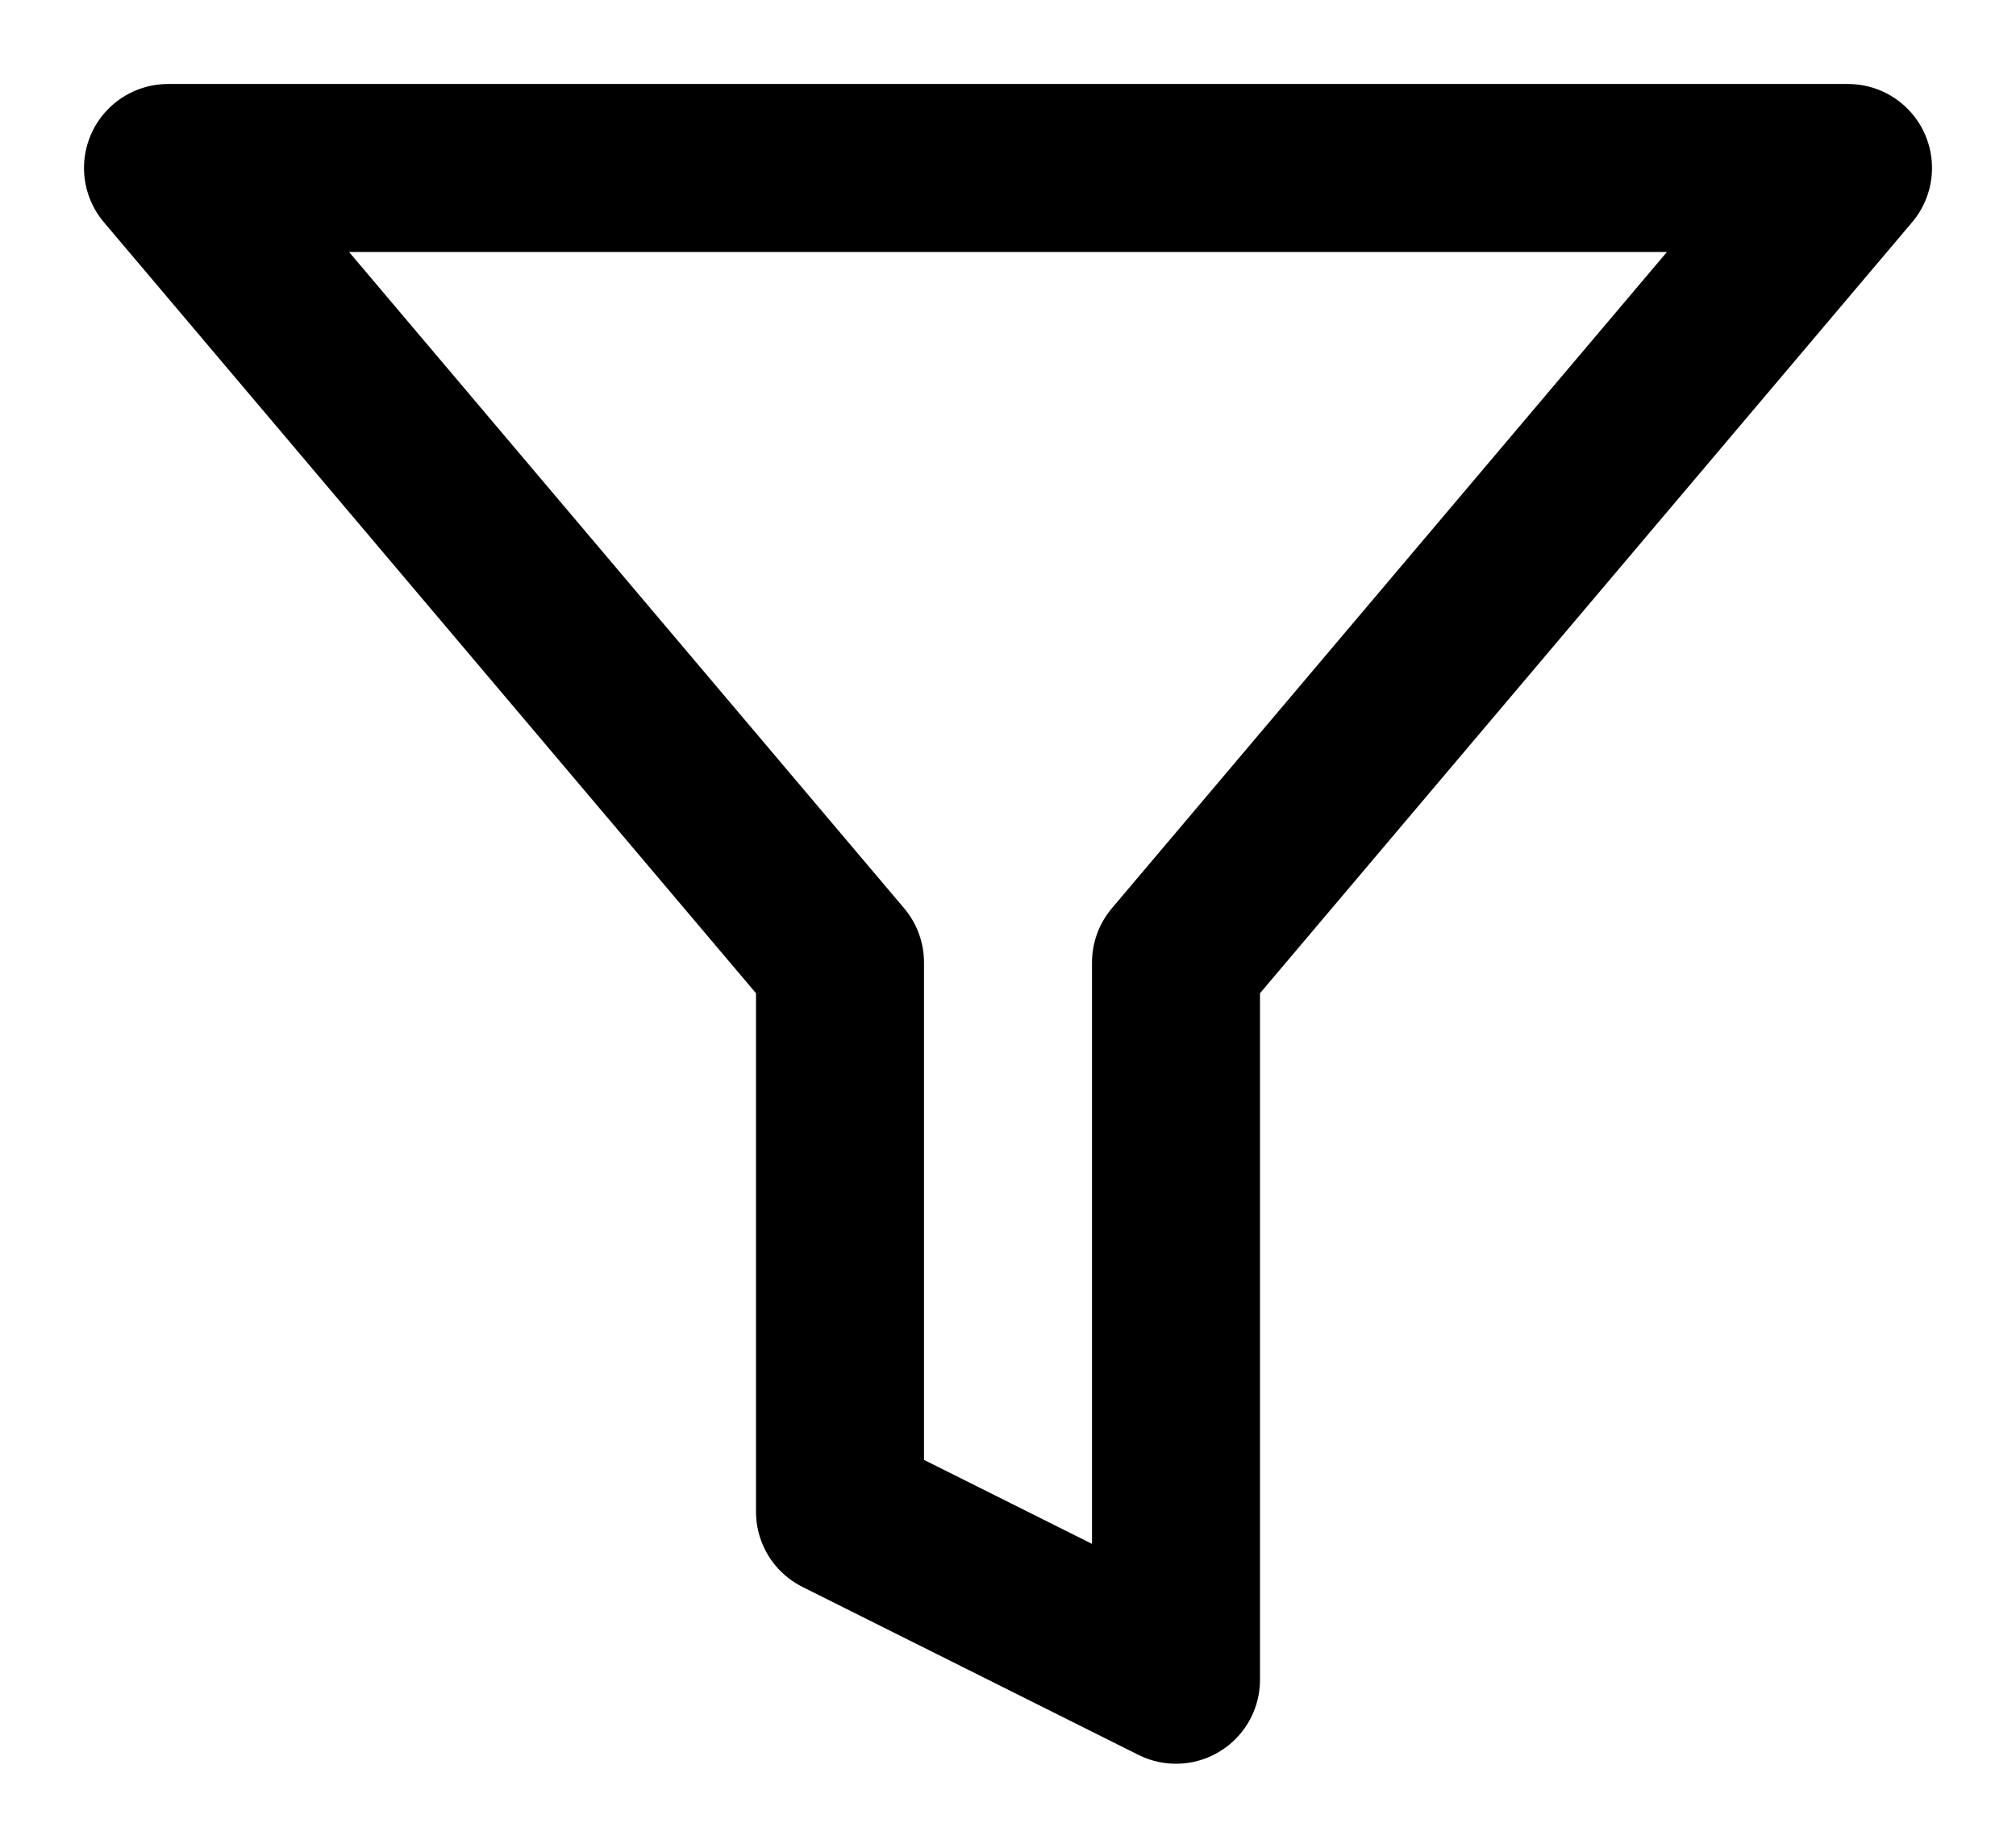
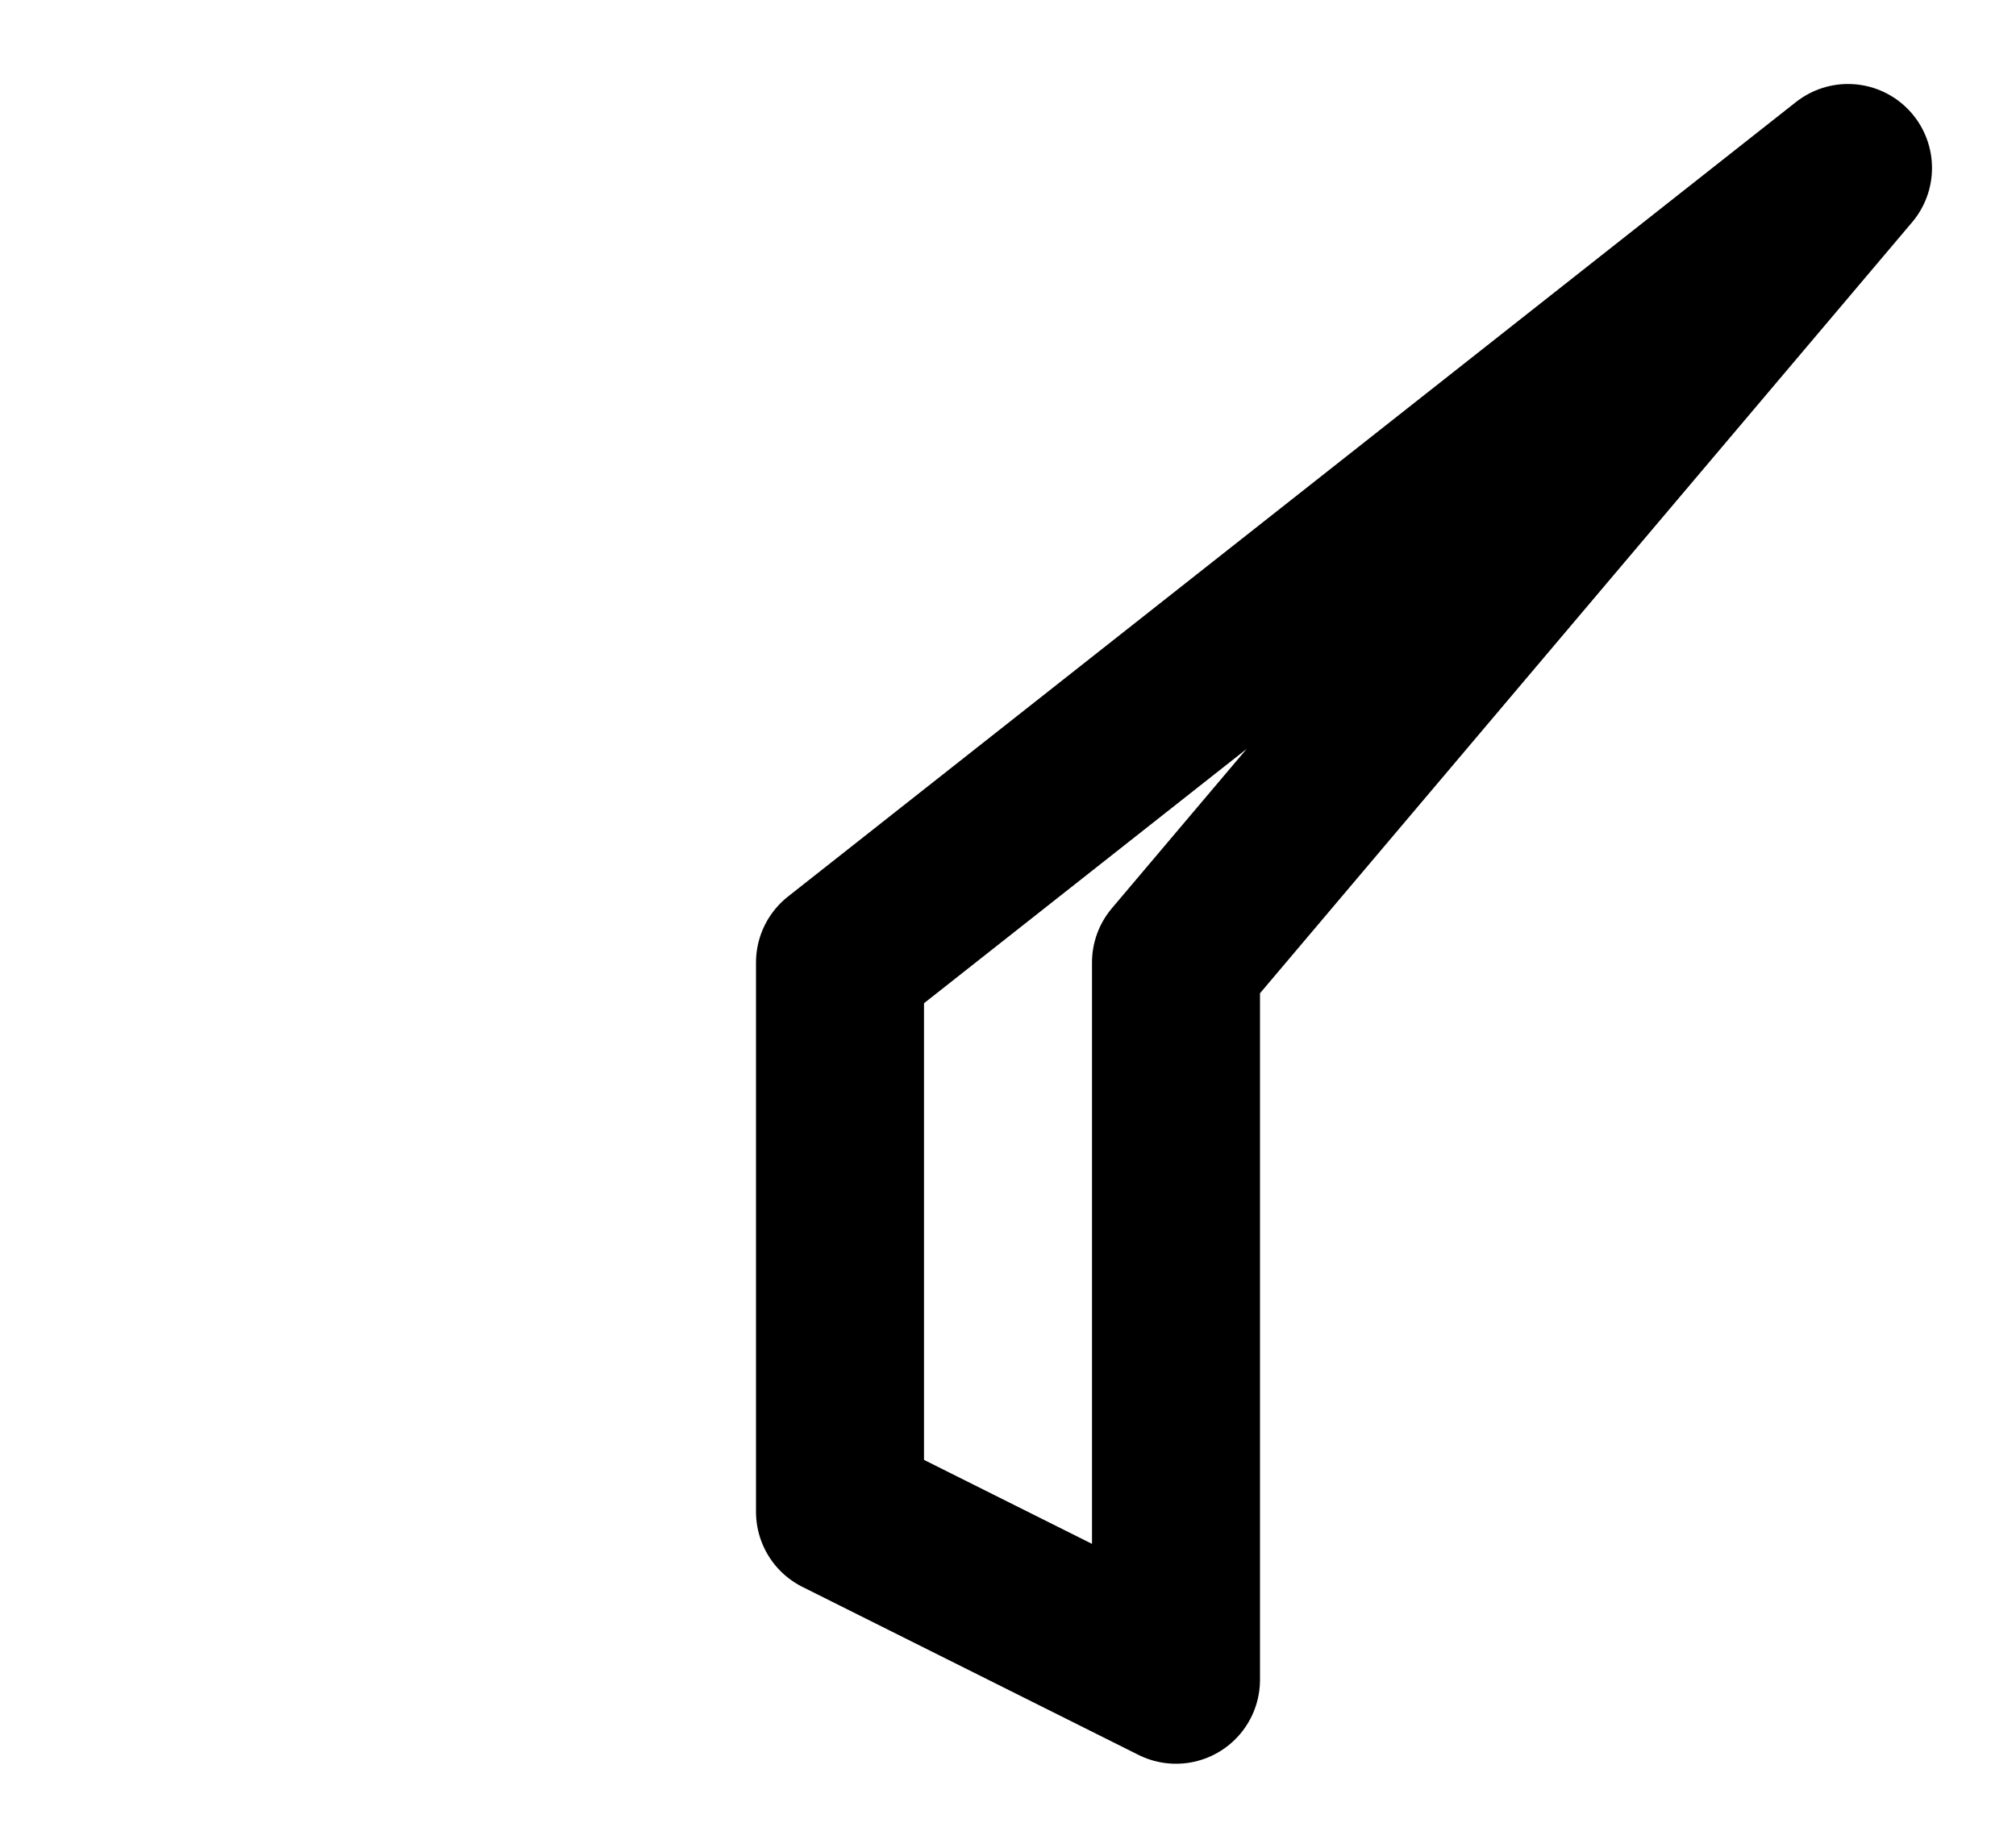
<svg xmlns="http://www.w3.org/2000/svg" width="12" height="11" viewBox="0 0 12 11" fill="none">
-   <path id="Vector" d="M11 1H1L5 5.73V9L7 10V5.73L11 1Z" stroke="black" stroke-linecap="round" stroke-linejoin="round" />
+   <path id="Vector" d="M11 1L5 5.73V9L7 10V5.73L11 1Z" stroke="black" stroke-linecap="round" stroke-linejoin="round" />
</svg>